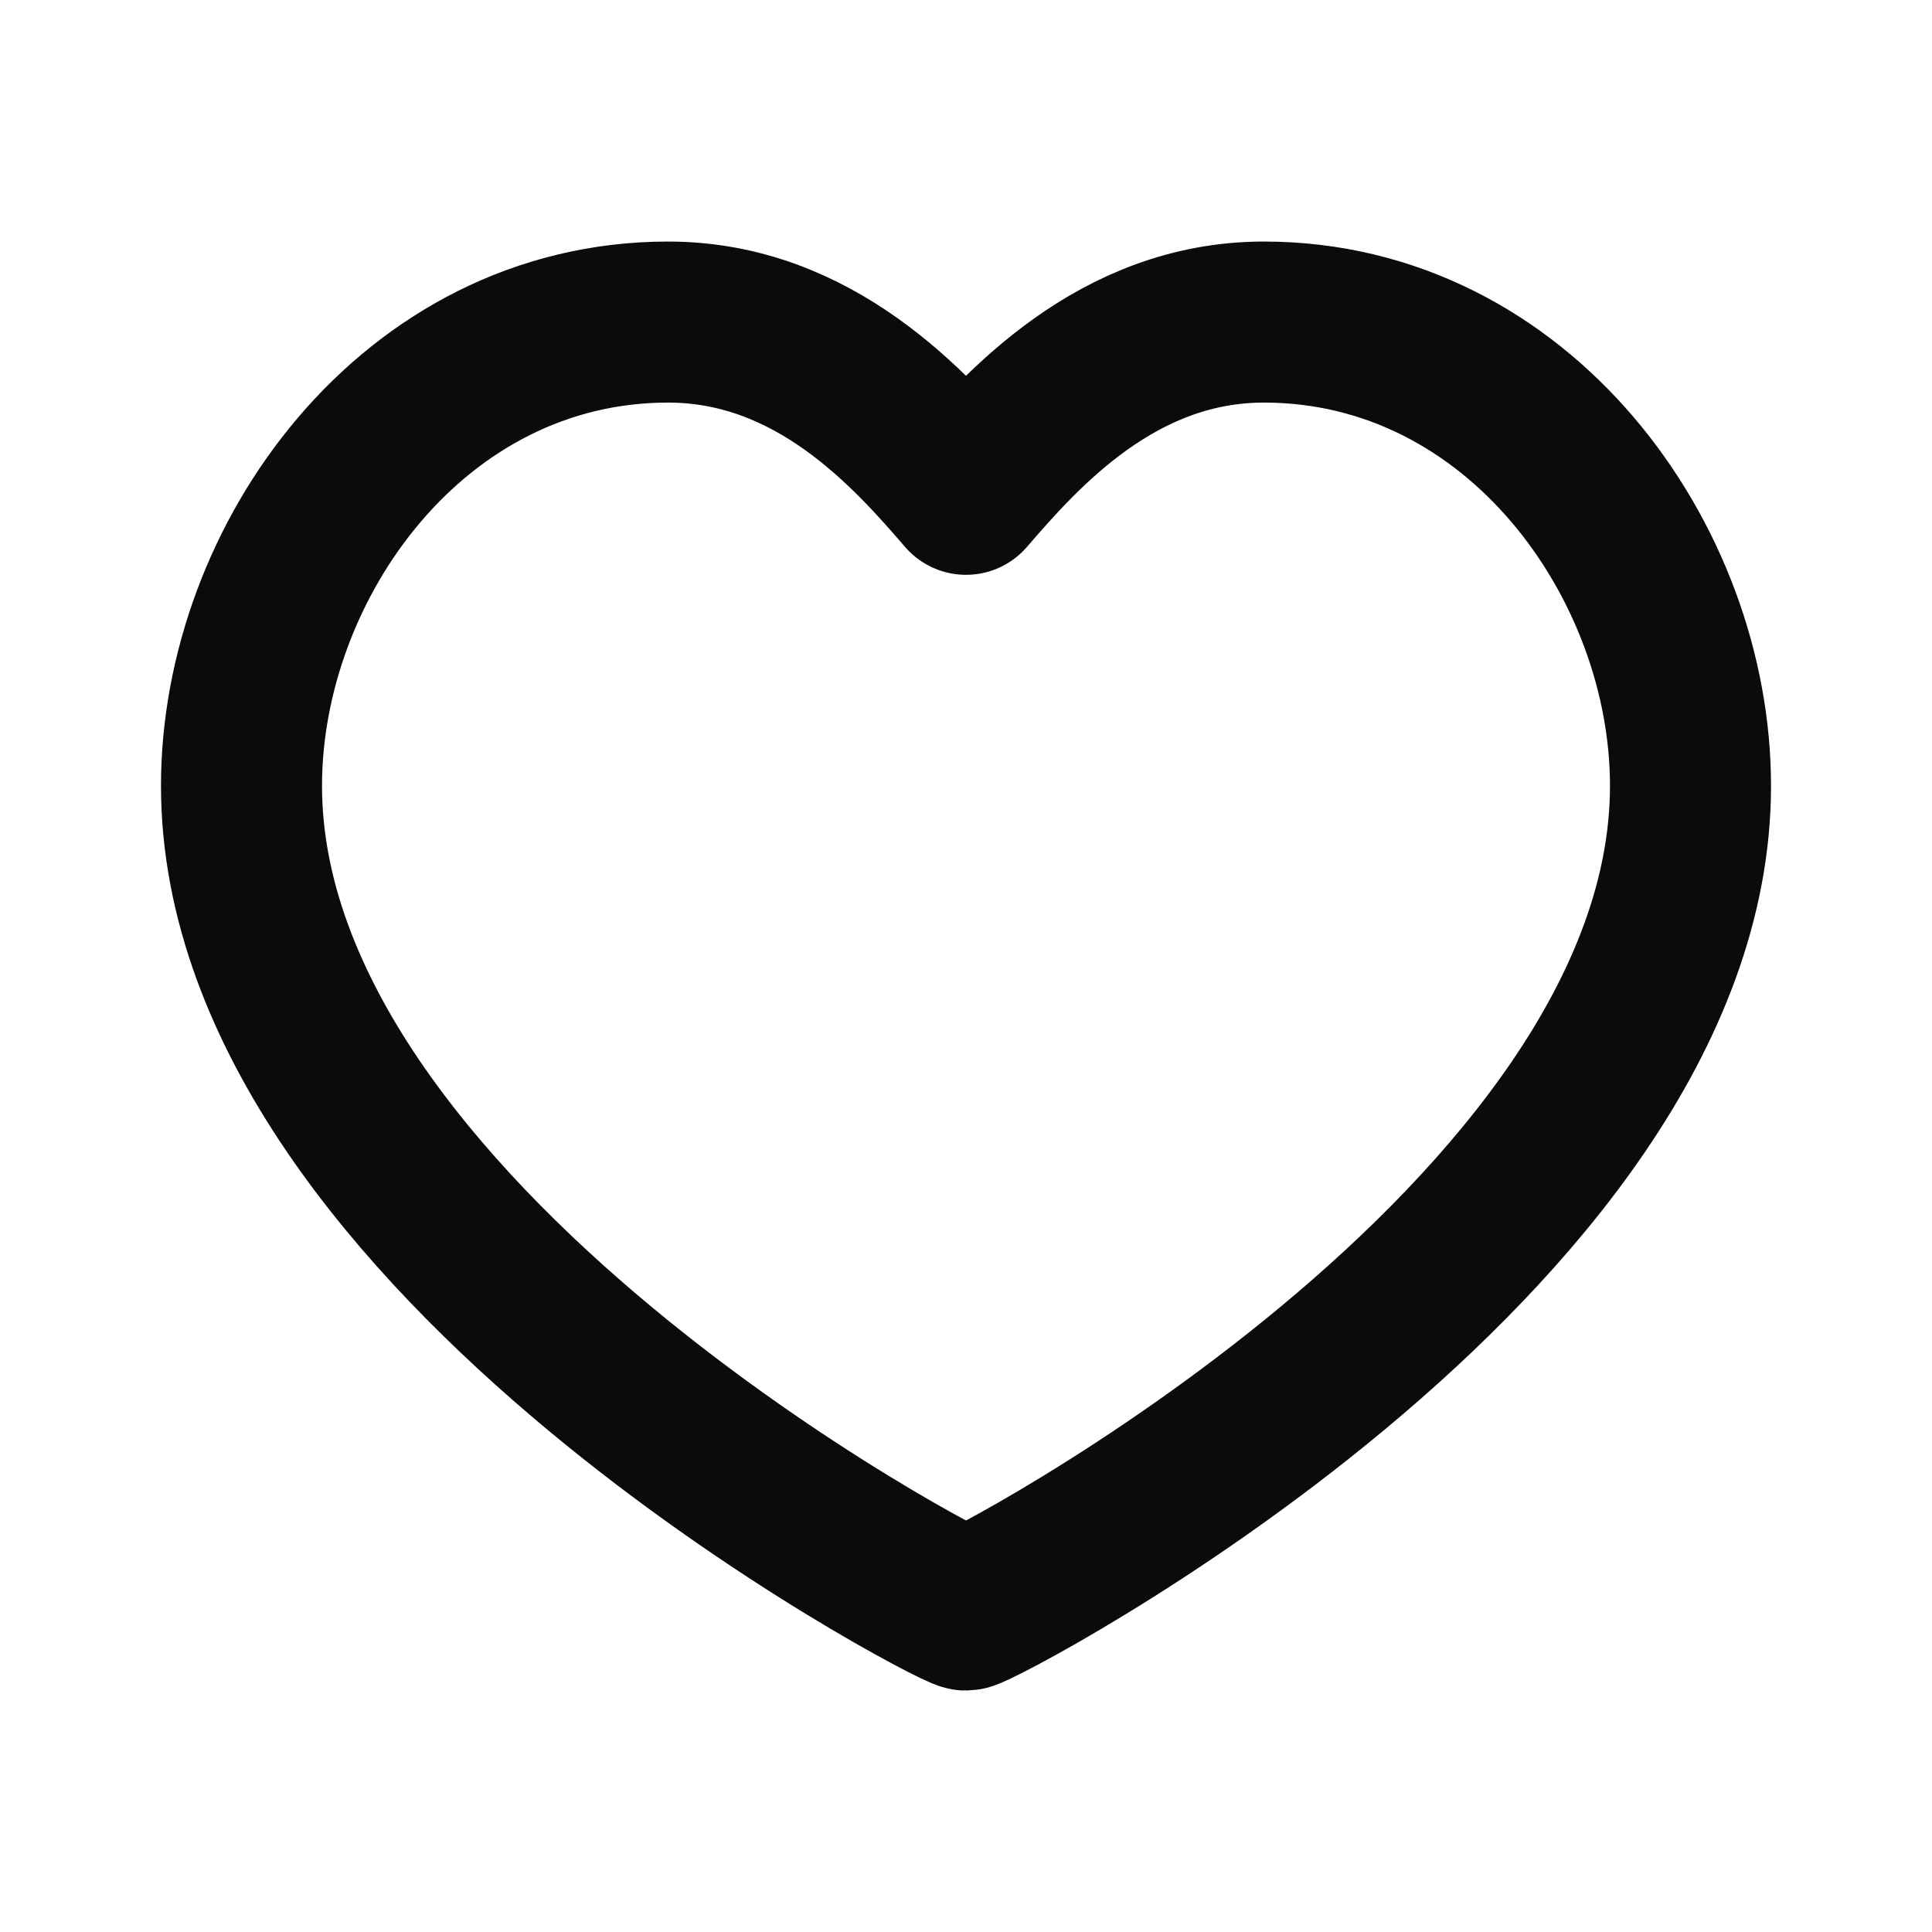
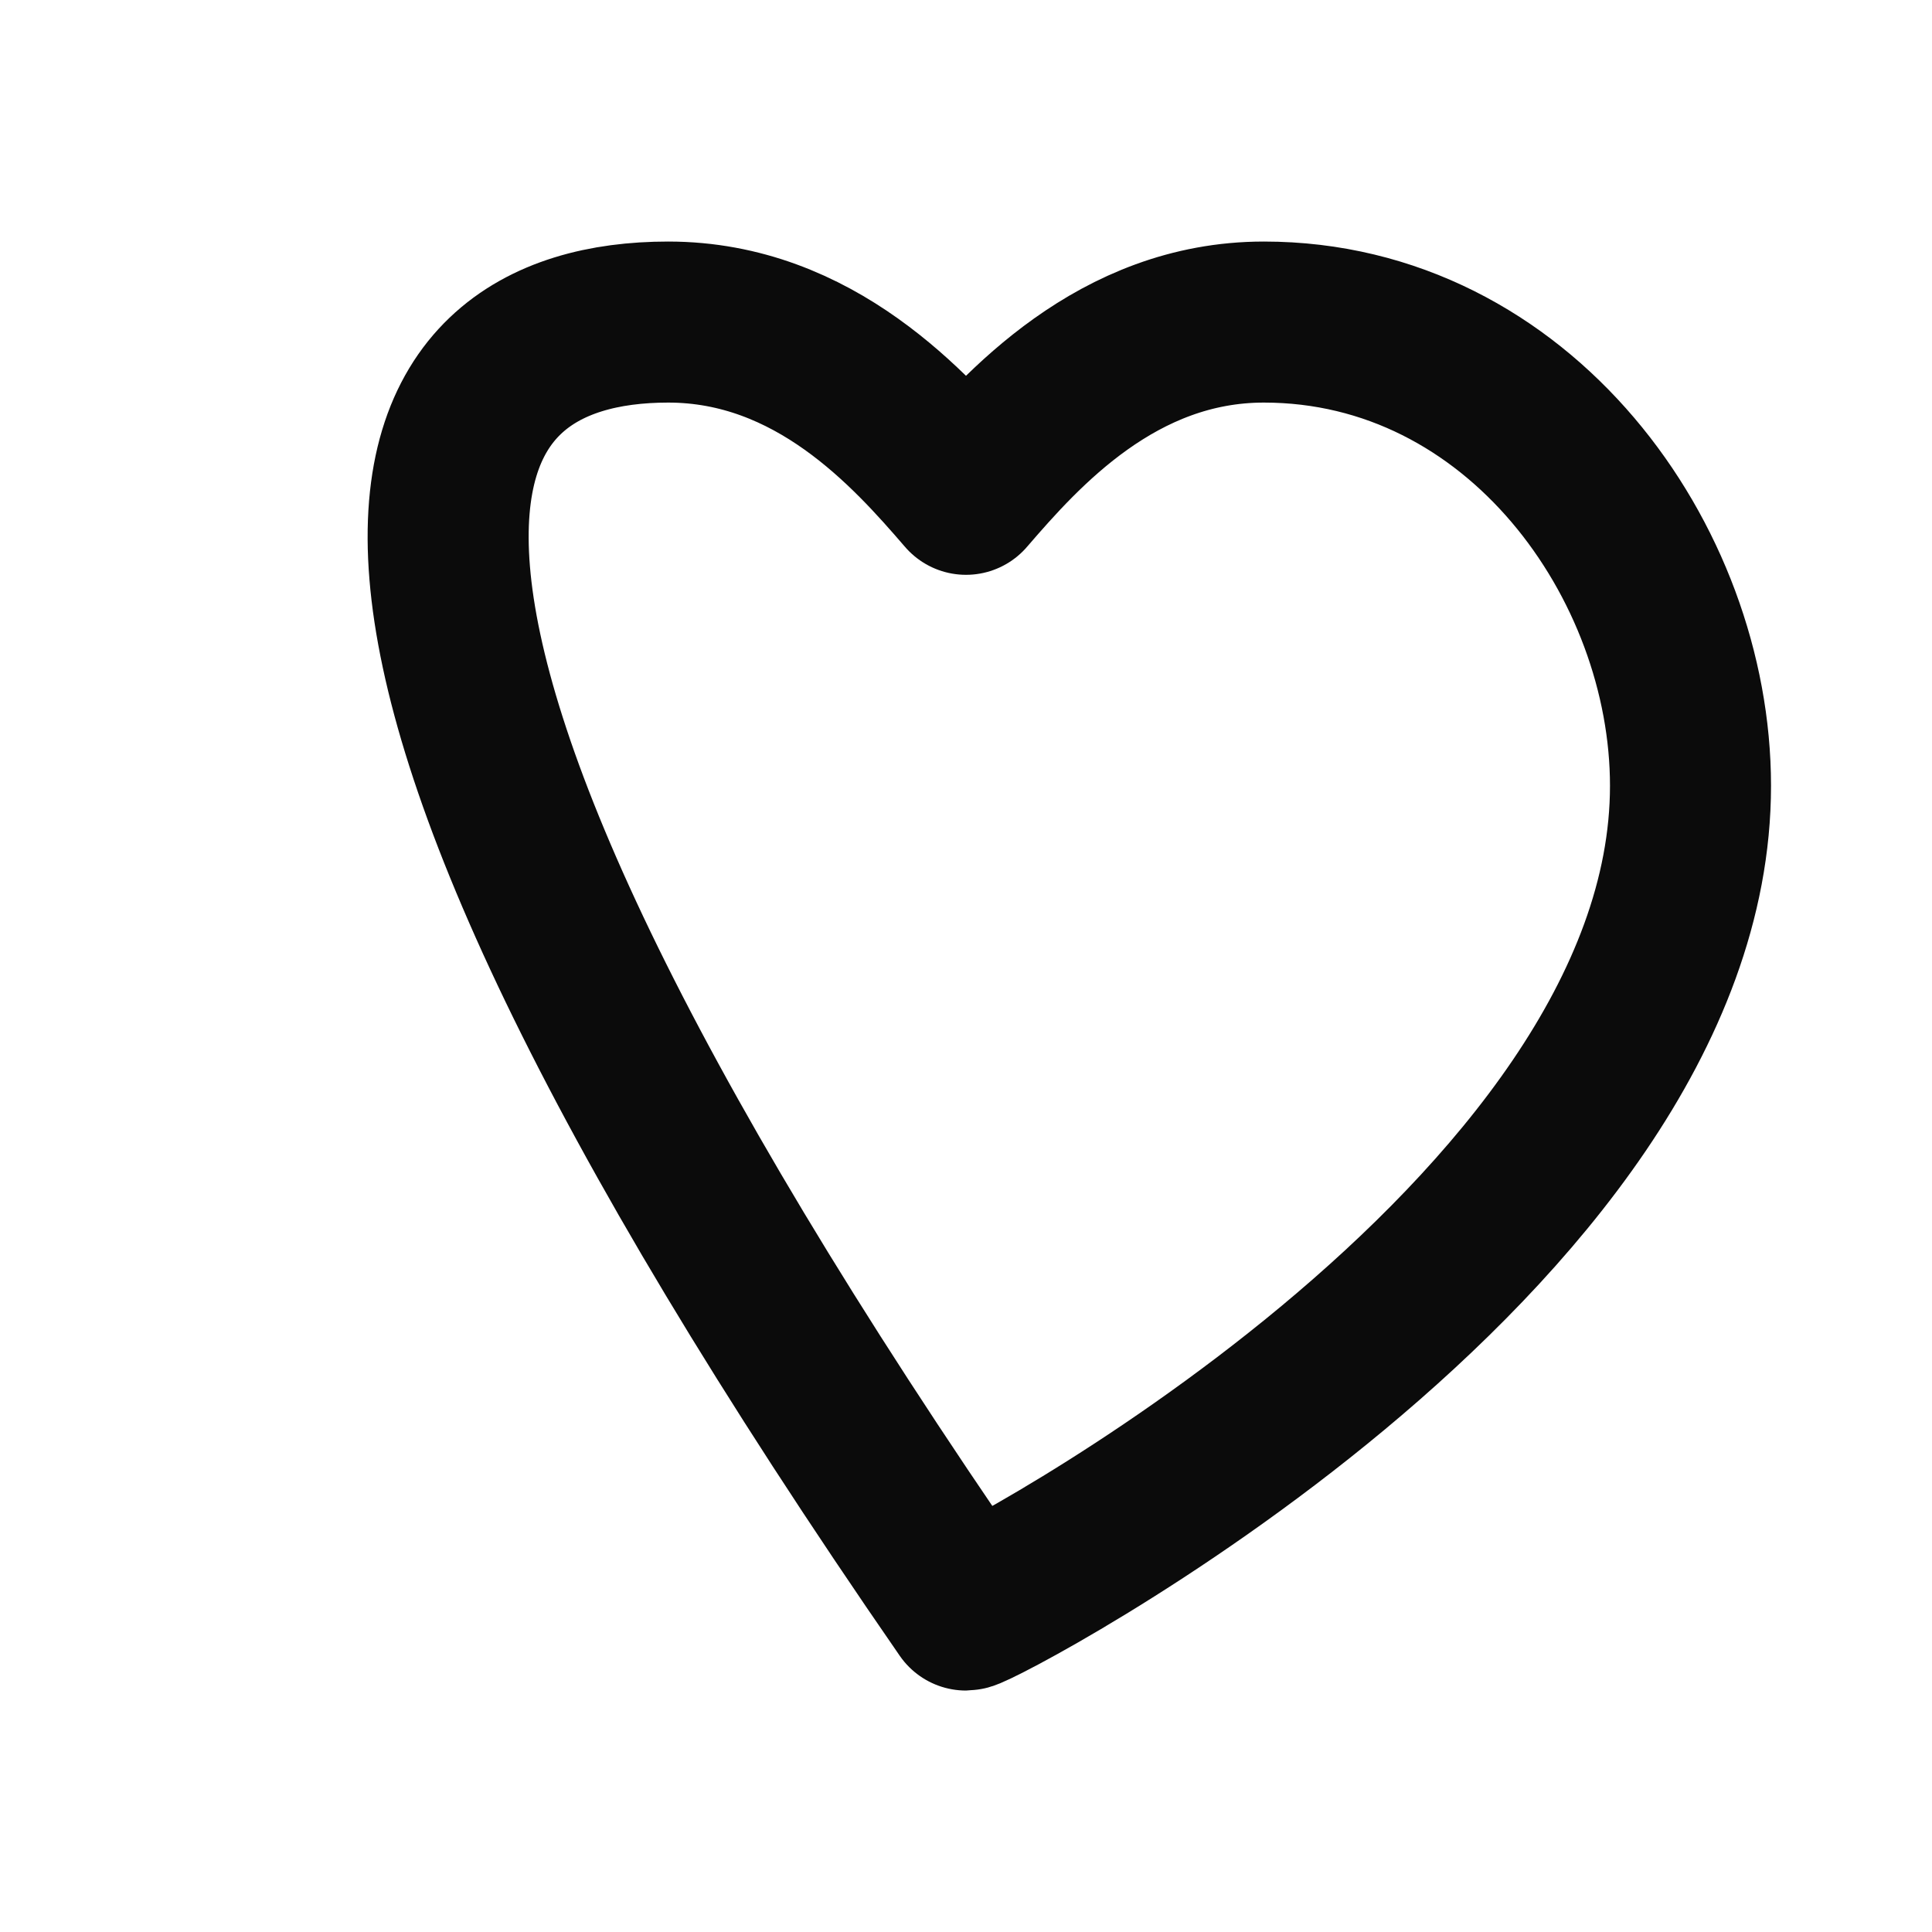
<svg xmlns="http://www.w3.org/2000/svg" width="20" height="20" viewBox="0 0 20 20" fill="none">
  <g id="Interface, Essential/Heart, Favorite">
    <g id="Group">
      <g id="Group_2">
-         <path id="Path" fill-rule="evenodd" clip-rule="evenodd" d="M13.083 3.334C15.725 3.334 17.5 5.817 17.5 8.134C17.5 12.825 10.133 16.667 10 16.667C9.867 16.667 2.5 12.825 2.5 8.134C2.5 5.817 4.275 3.334 6.917 3.334C8.433 3.334 9.425 4.45 10 5.117C10.575 4.45 11.567 3.334 13.083 3.334Z" stroke="#0B0B0B" stroke-width="1.667" stroke-linecap="round" stroke-linejoin="round" />
+         <path id="Path" fill-rule="evenodd" clip-rule="evenodd" d="M13.083 3.334C15.725 3.334 17.5 5.817 17.5 8.134C17.5 12.825 10.133 16.667 10 16.667C2.5 5.817 4.275 3.334 6.917 3.334C8.433 3.334 9.425 4.45 10 5.117C10.575 4.45 11.567 3.334 13.083 3.334Z" stroke="#0B0B0B" stroke-width="1.667" stroke-linecap="round" stroke-linejoin="round" />
      </g>
    </g>
  </g>
</svg>